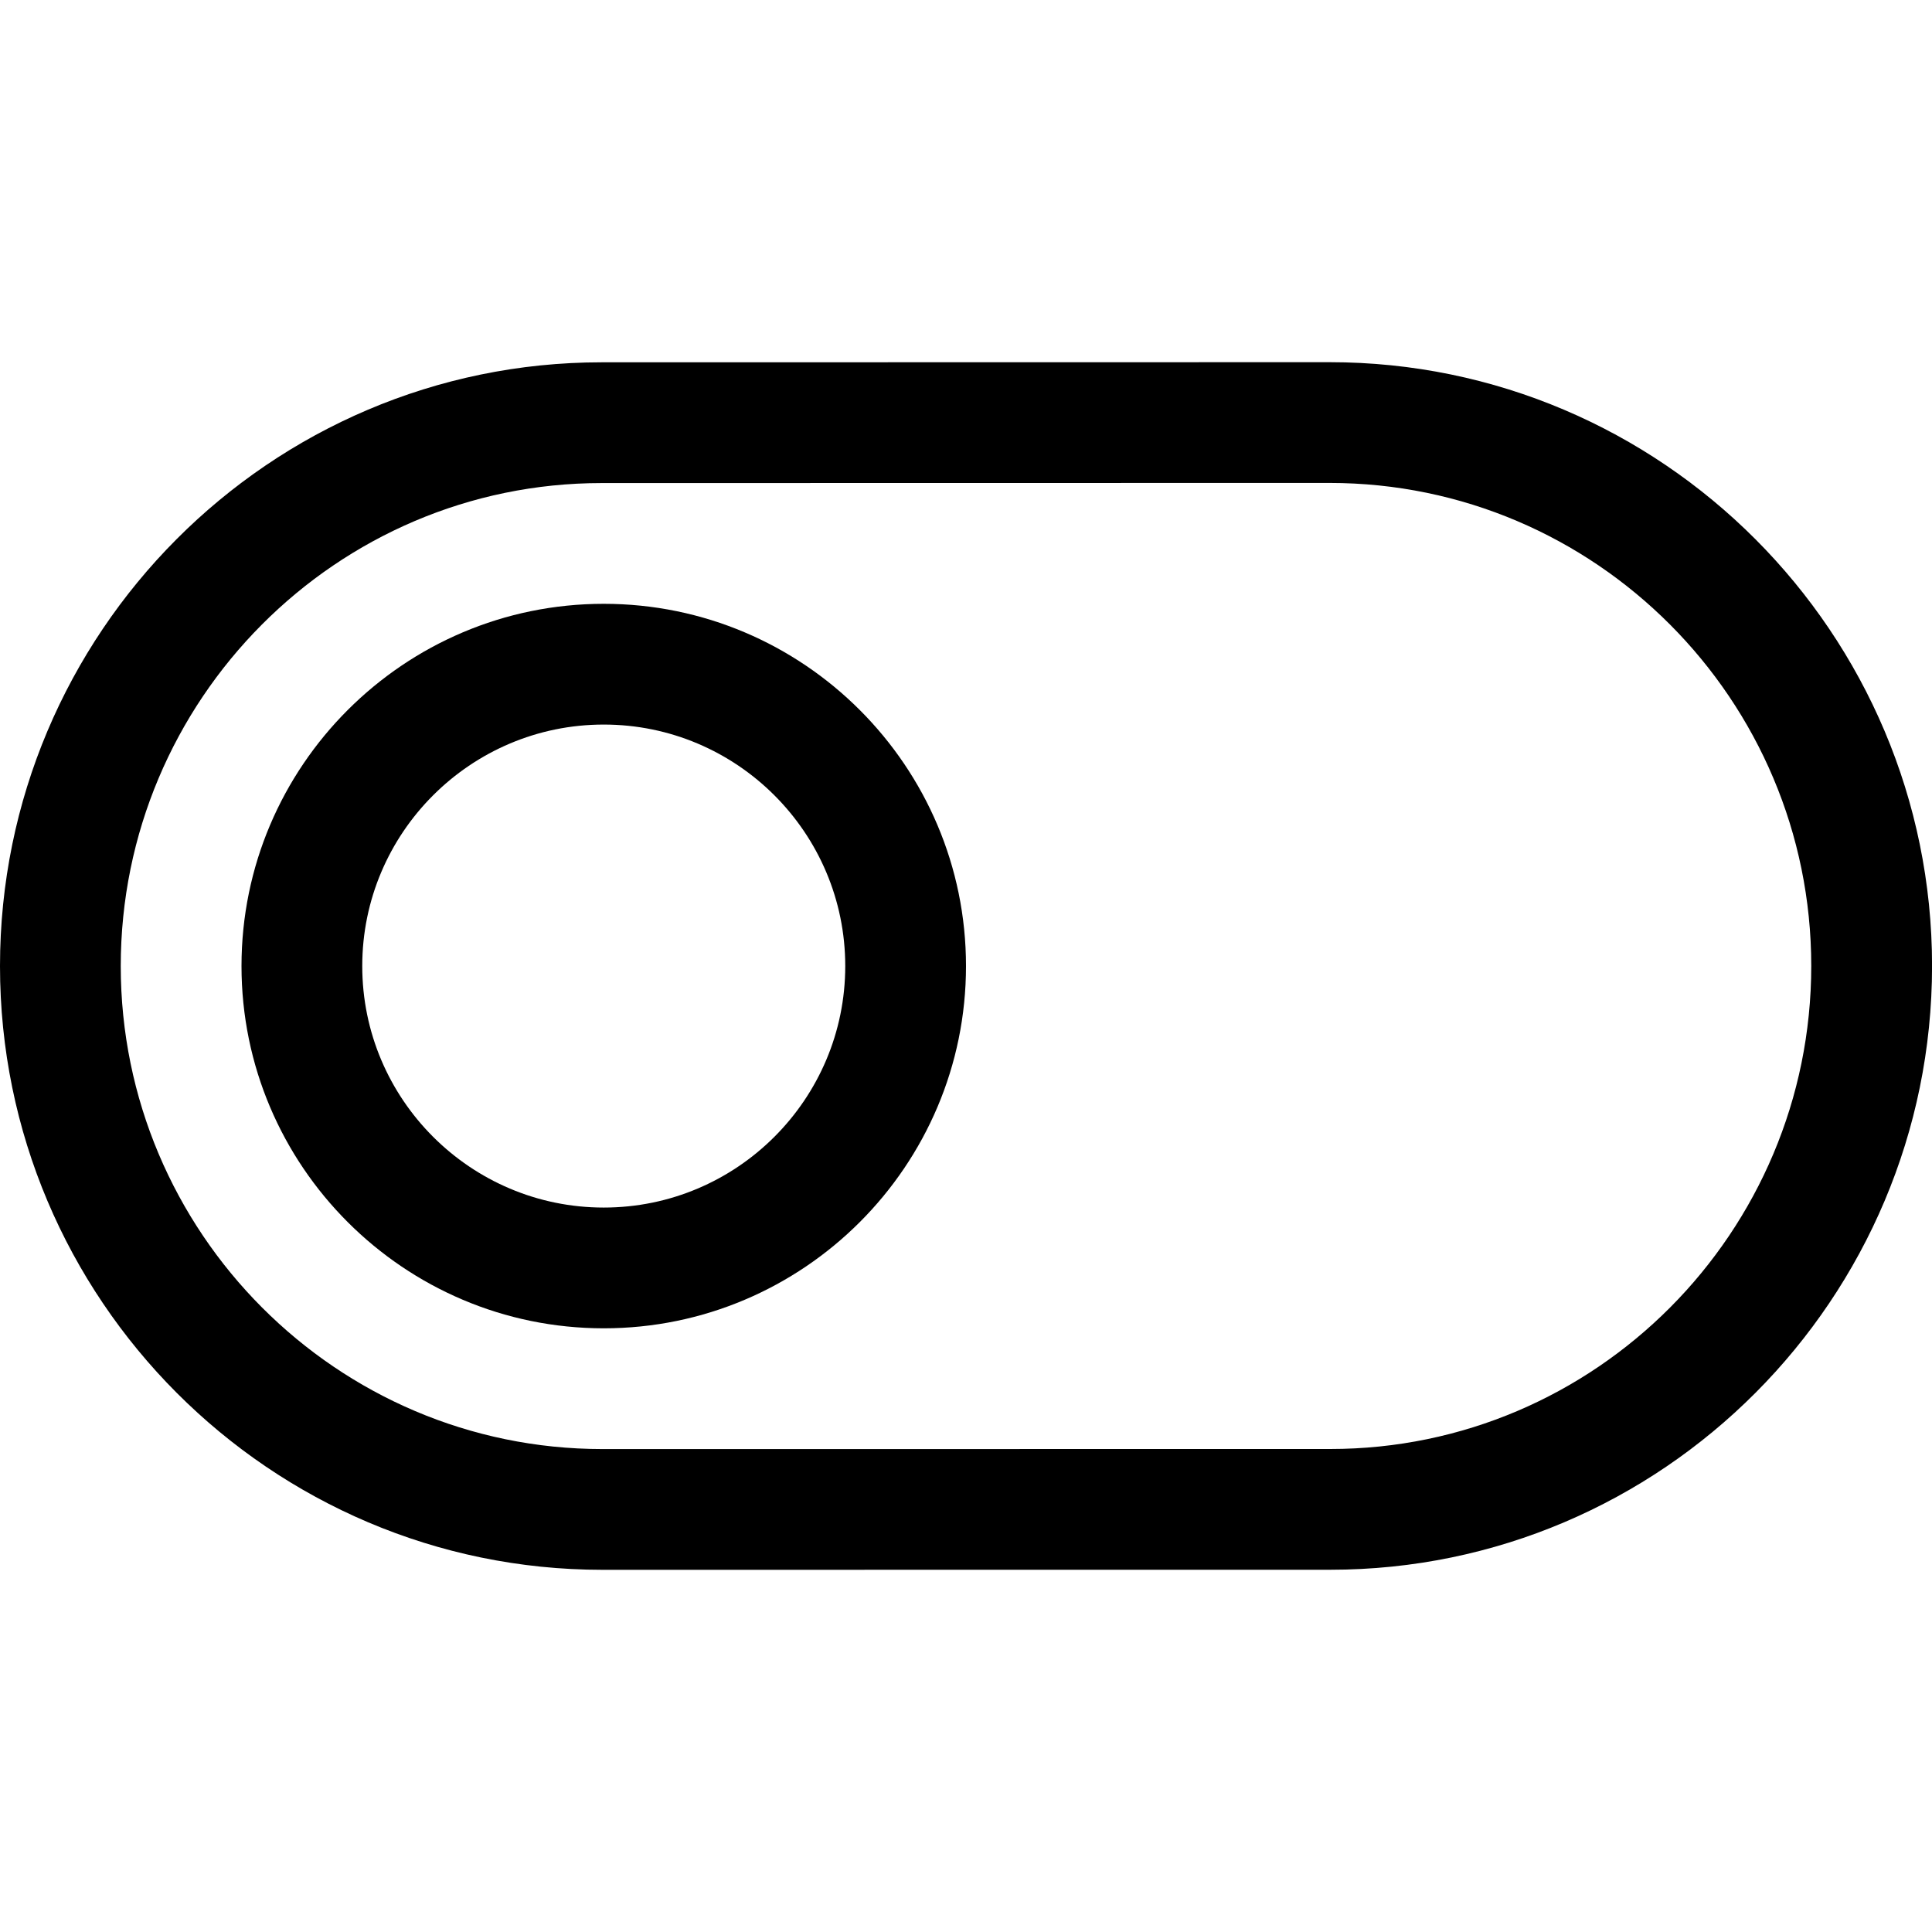
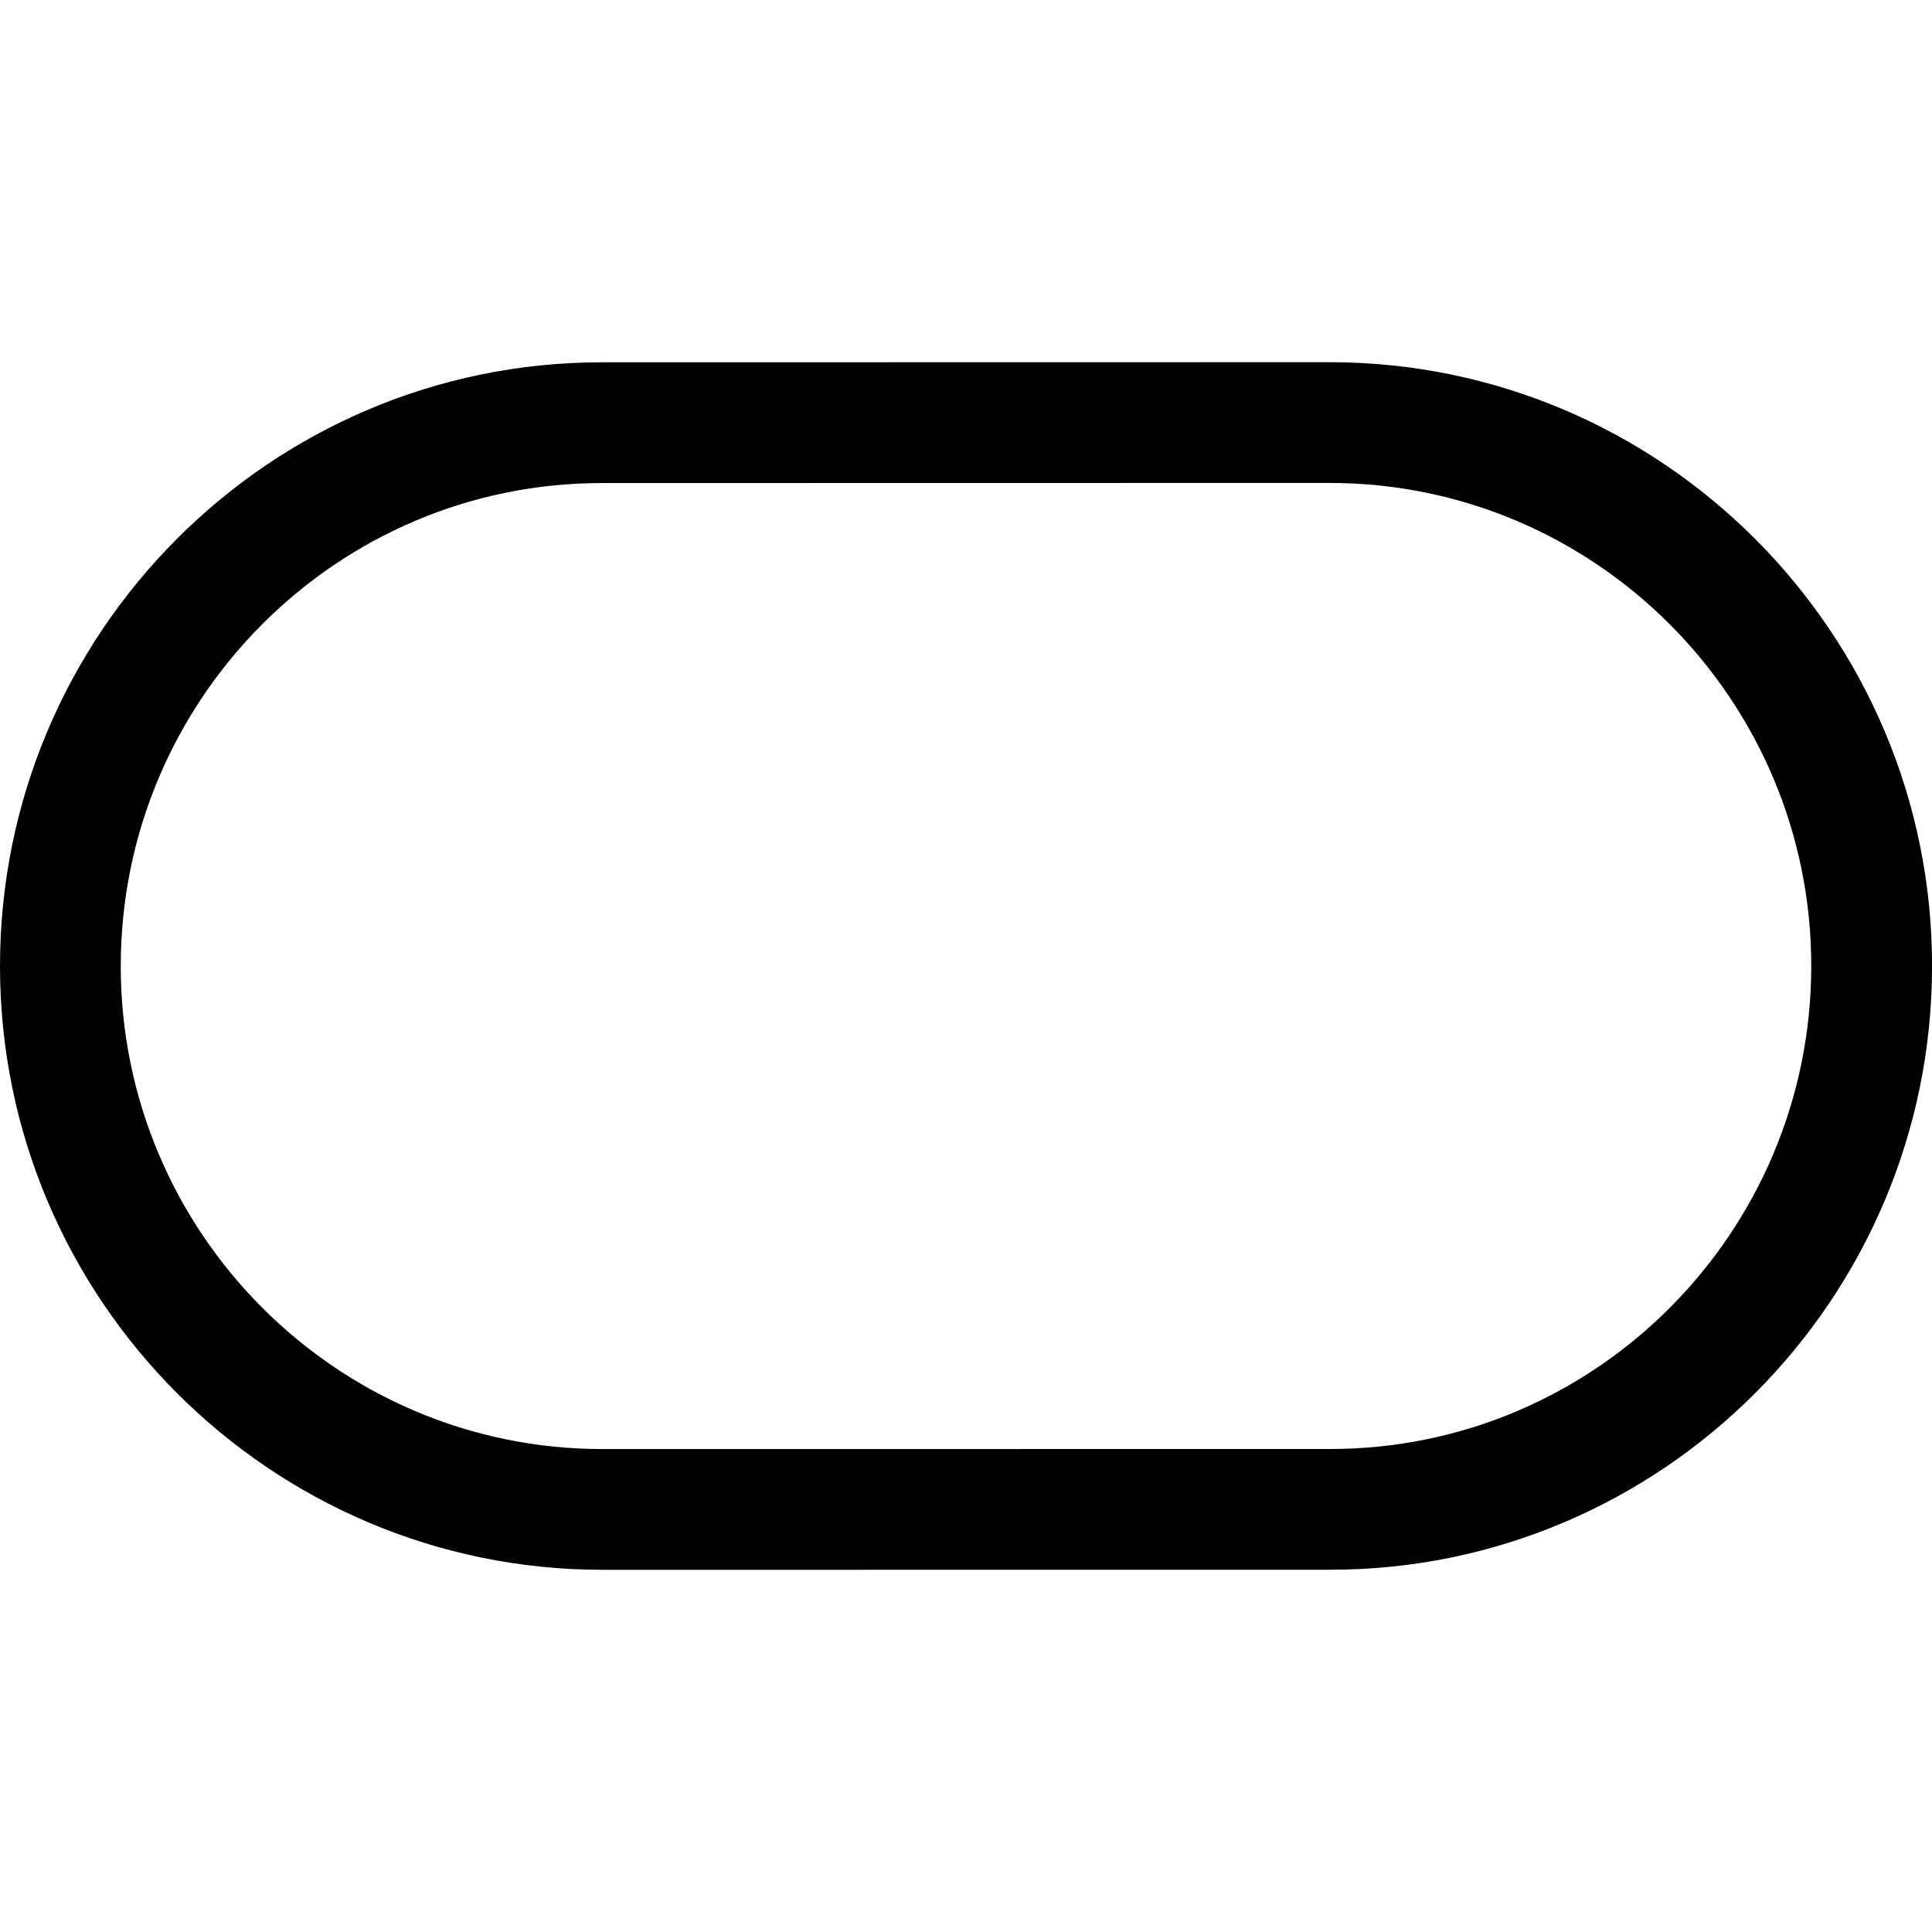
<svg xmlns="http://www.w3.org/2000/svg" version="1.1" width="32" height="32" viewBox="0 0 32 32">
  <g>
</g>
-   <path d="M9.977 26.001v0c-5.501 0-9.977-4.486-9.977-10s4.47-10 9.965-10l12.059-0.002c5.501 0 9.977 4.486 9.977 10-0.001 5.515-4.471 10.001-9.966 10.001l-12.058 0.001zM22.023 7.999l-12.058 0.002c-4.392 0-7.965 3.589-7.965 8s3.578 8 7.977 8l12.058-0.001c4.392 0 7.965-3.589 7.965-8.001 0-4.411-3.578-8-7.977-8z" fill="#000000" />
-   <path d="M10 22.001c-3.309 0-6-2.691-6-6s2.691-6 6-6 6 2.691 6 6-2.691 6-6 6zM10 12.001c-2.206 0-4 1.794-4 4s1.794 4 4 4 4-1.794 4-4-1.794-4-4-4z" fill="#000000" />
+   <path d="M9.977 26.001v0c-5.501 0-9.977-4.486-9.977-10s4.47-10 9.965-10l12.059-0.002c5.501 0 9.977 4.486 9.977 10-0.001 5.515-4.471 10.001-9.966 10.001l-12.058 0.001zM22.023 7.999l-12.058 0.002c-4.392 0-7.965 3.589-7.965 8s3.578 8 7.977 8l12.058-0.001c4.392 0 7.965-3.589 7.965-8.001 0-4.411-3.578-8-7.977-8" fill="#000000" />
</svg>